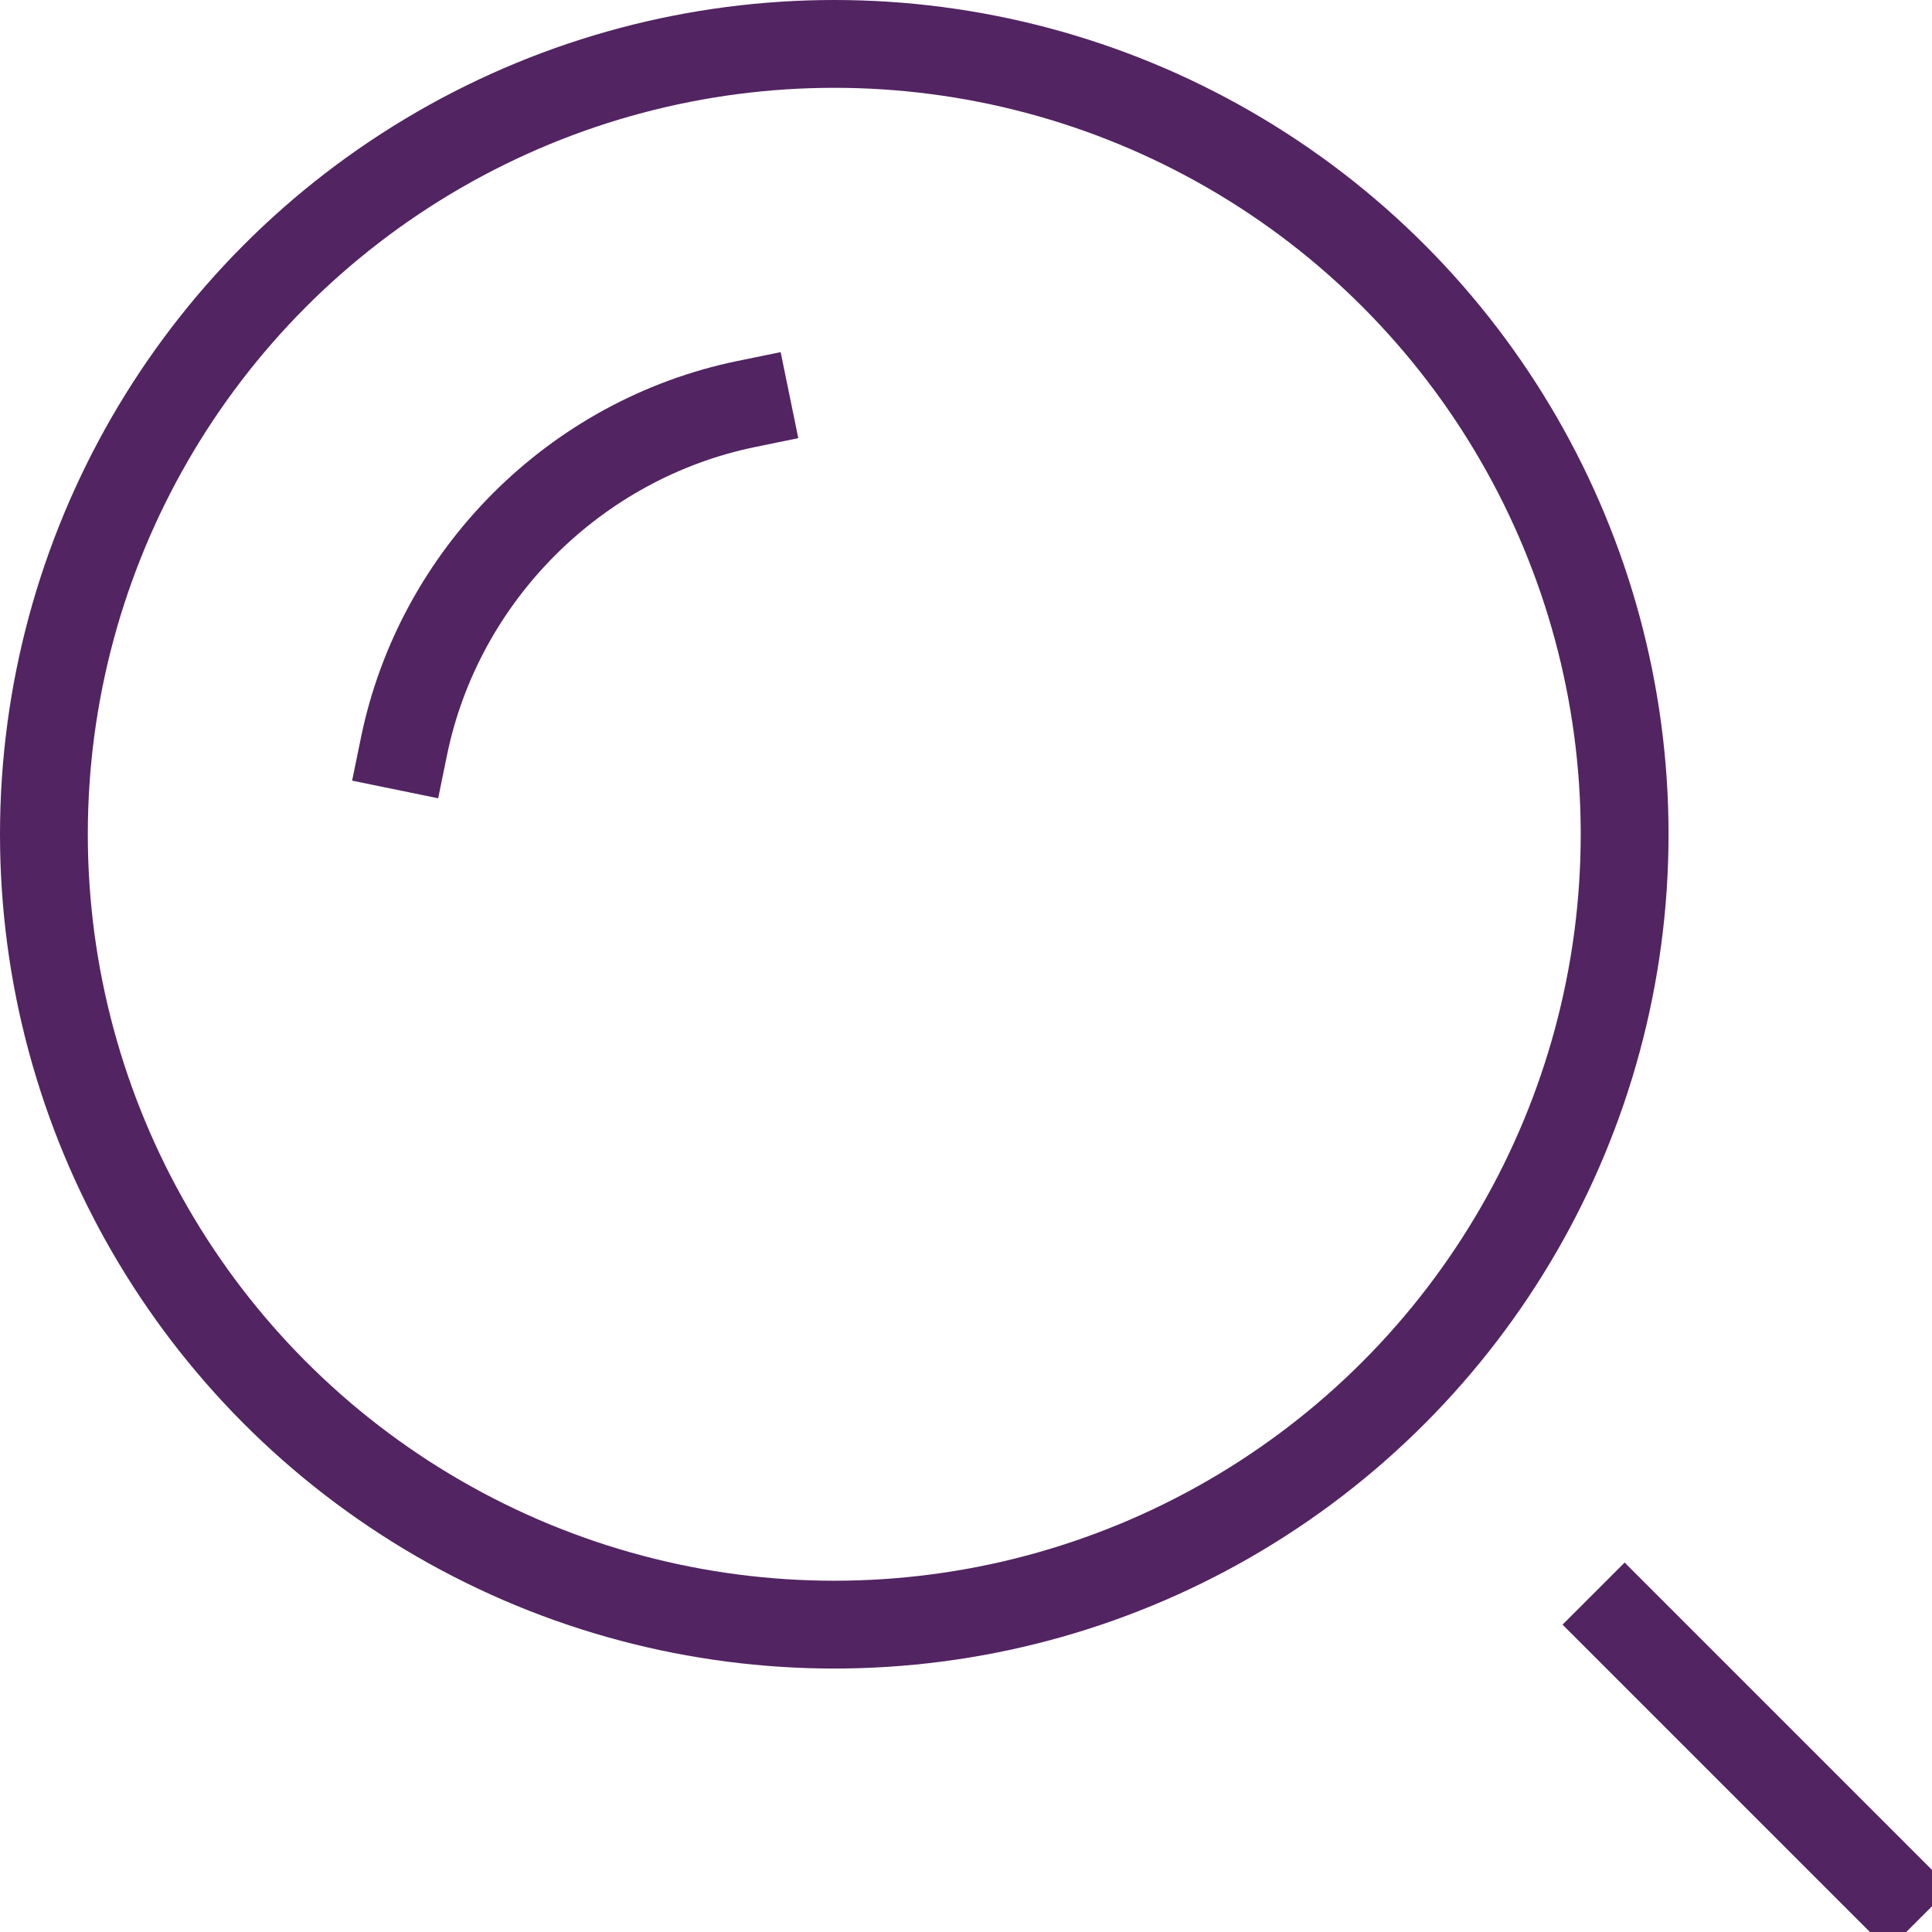
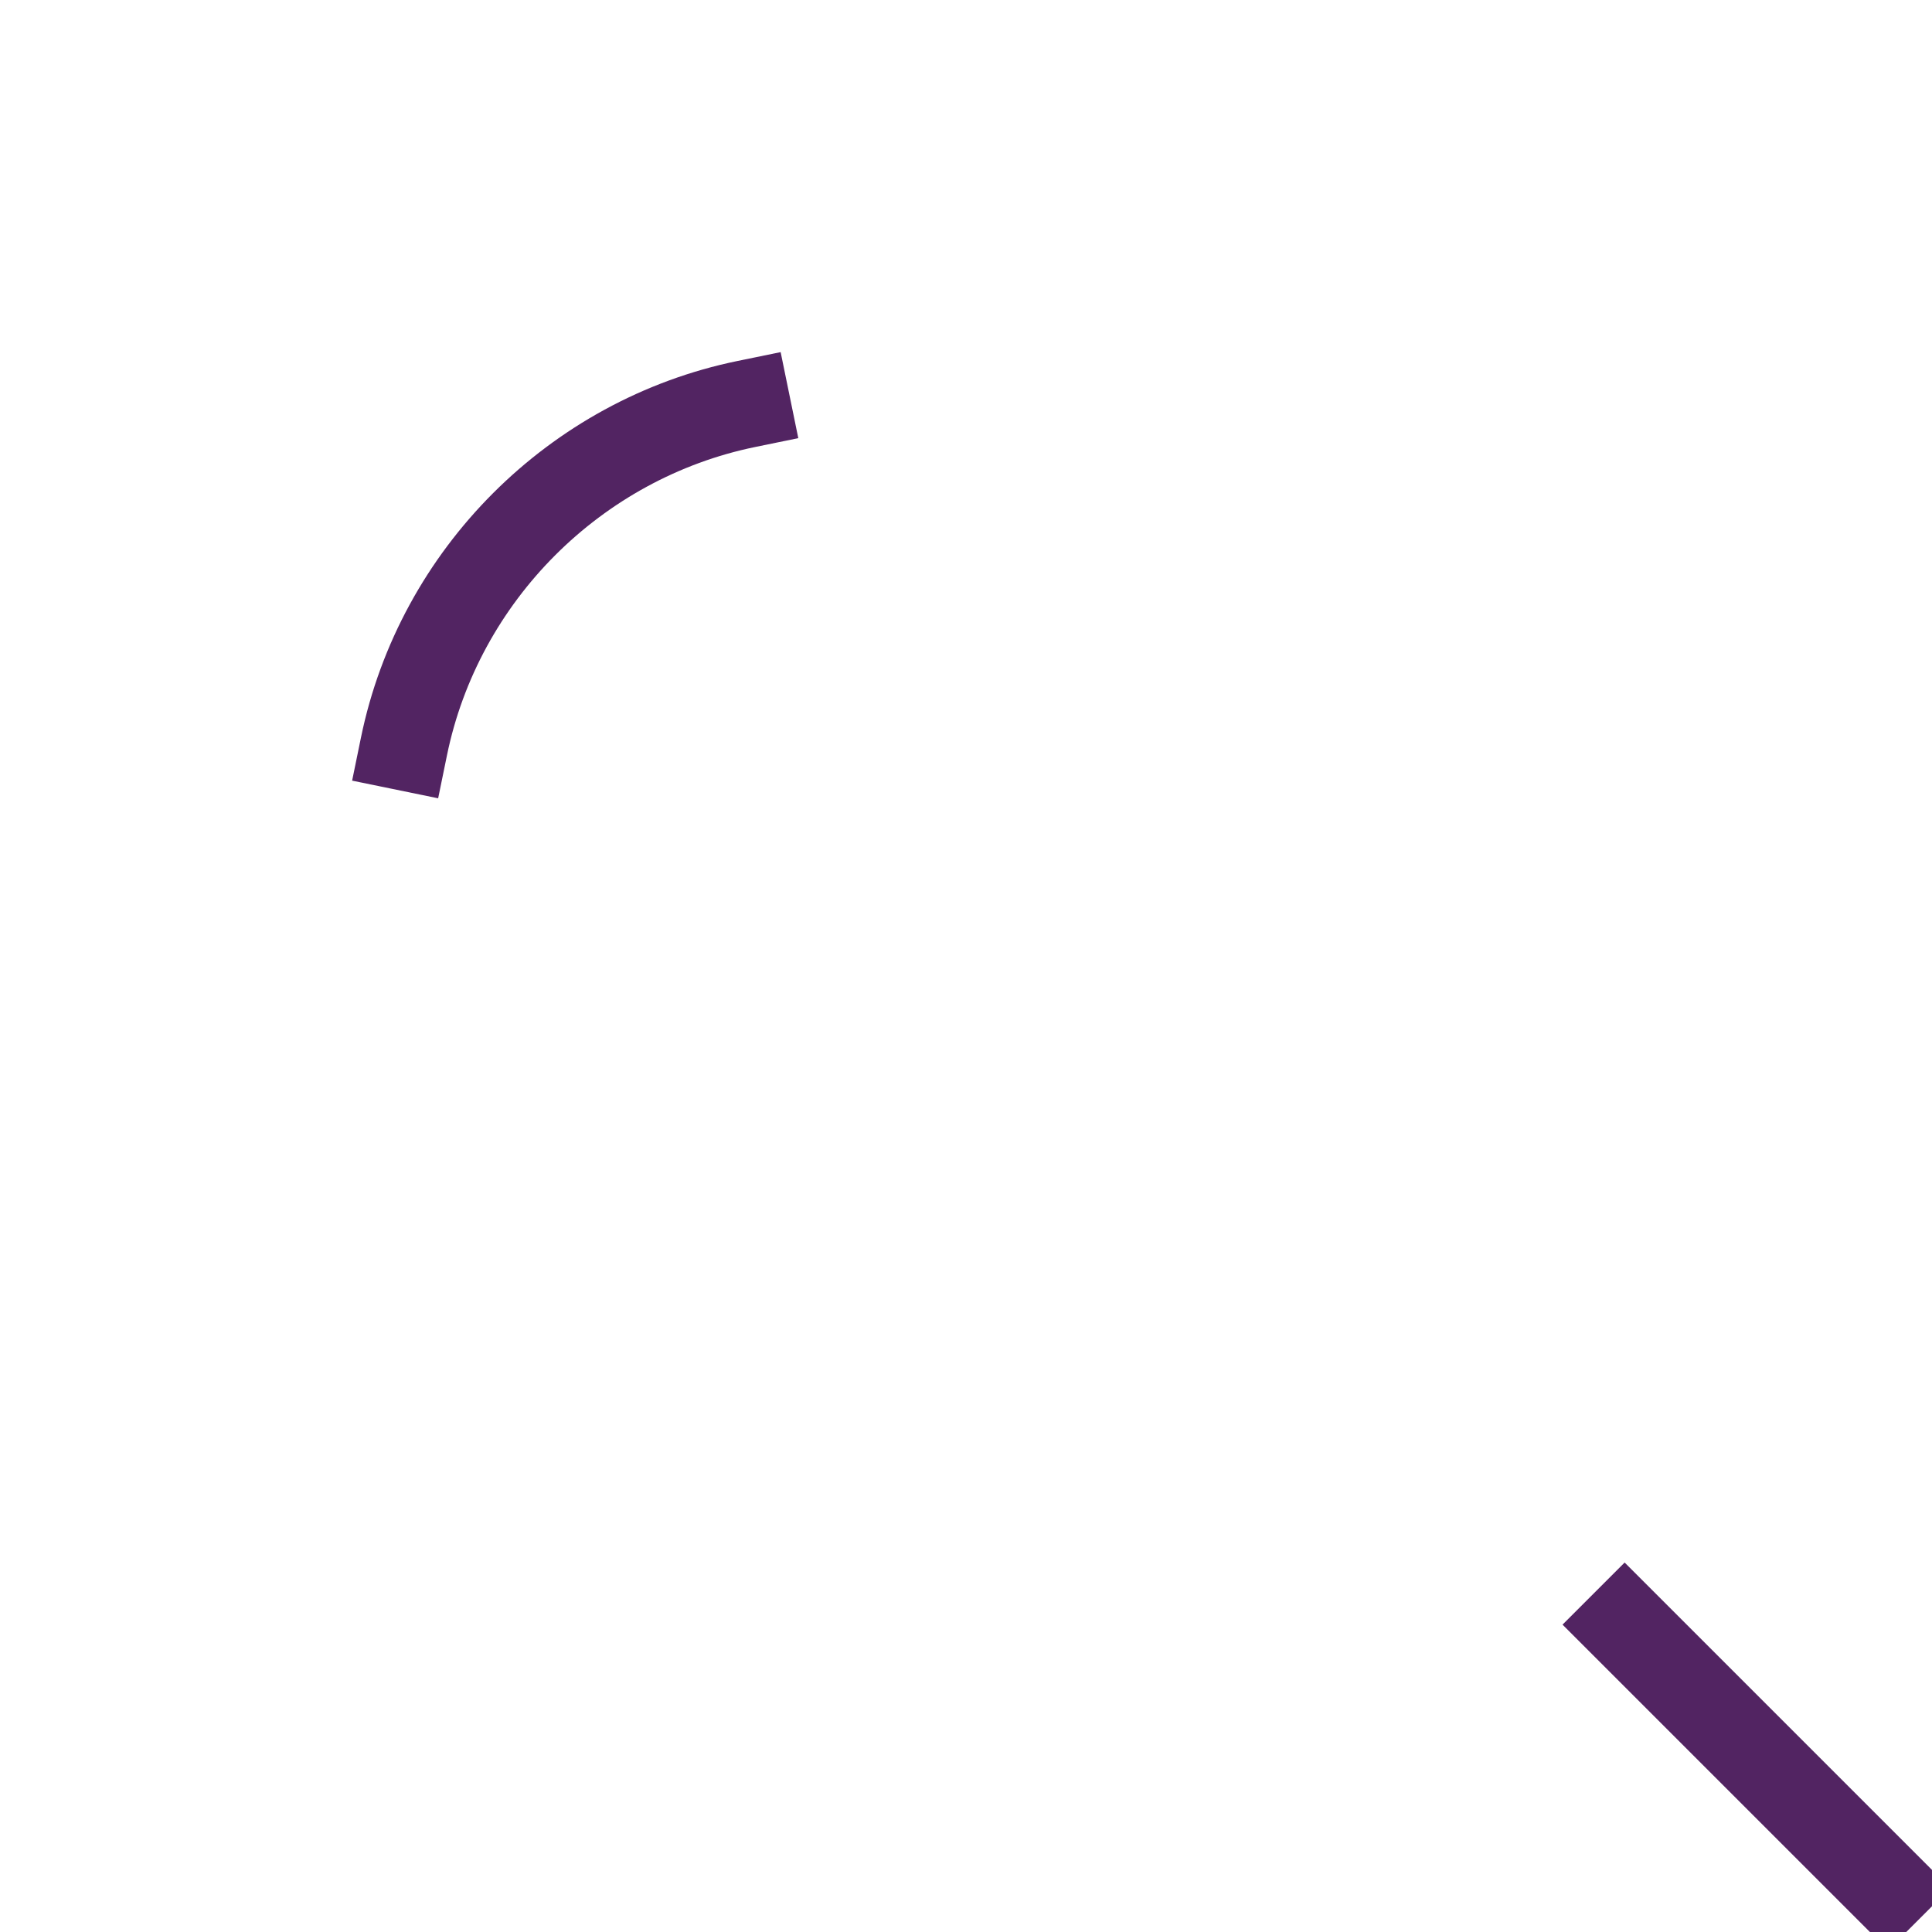
<svg xmlns="http://www.w3.org/2000/svg" width="44px" height="44px" viewBox="0 0 44 44" version="1.1">
  <title>06 - Icons/Search/Pruple 1</title>
  <desc>Created with Sketch.</desc>
  <defs />
  <g id="06_Angebot_Lohn" stroke="none" stroke-width="1" fill="none" fill-rule="evenodd" stroke-linecap="square">
    <g transform="translate(-243, -1046)" id="Group" stroke="#522462">
      <g transform="translate(0, 884)">
        <g id="06---Icons/Search/Pruple" transform="translate(244, 163)">
          <g id="Lupe">
            <path d="M42,42 L36,36" id="Shape" stroke-width="2" />
-             <circle id="Oval" stroke-width="2" cx="18" cy="18" r="18" />
            <path d="M8.2,16 C9,12.1 12.1,9 16,8.2" id="Shape" stroke-width="2" />
          </g>
        </g>
      </g>
    </g>
  </g>
</svg>